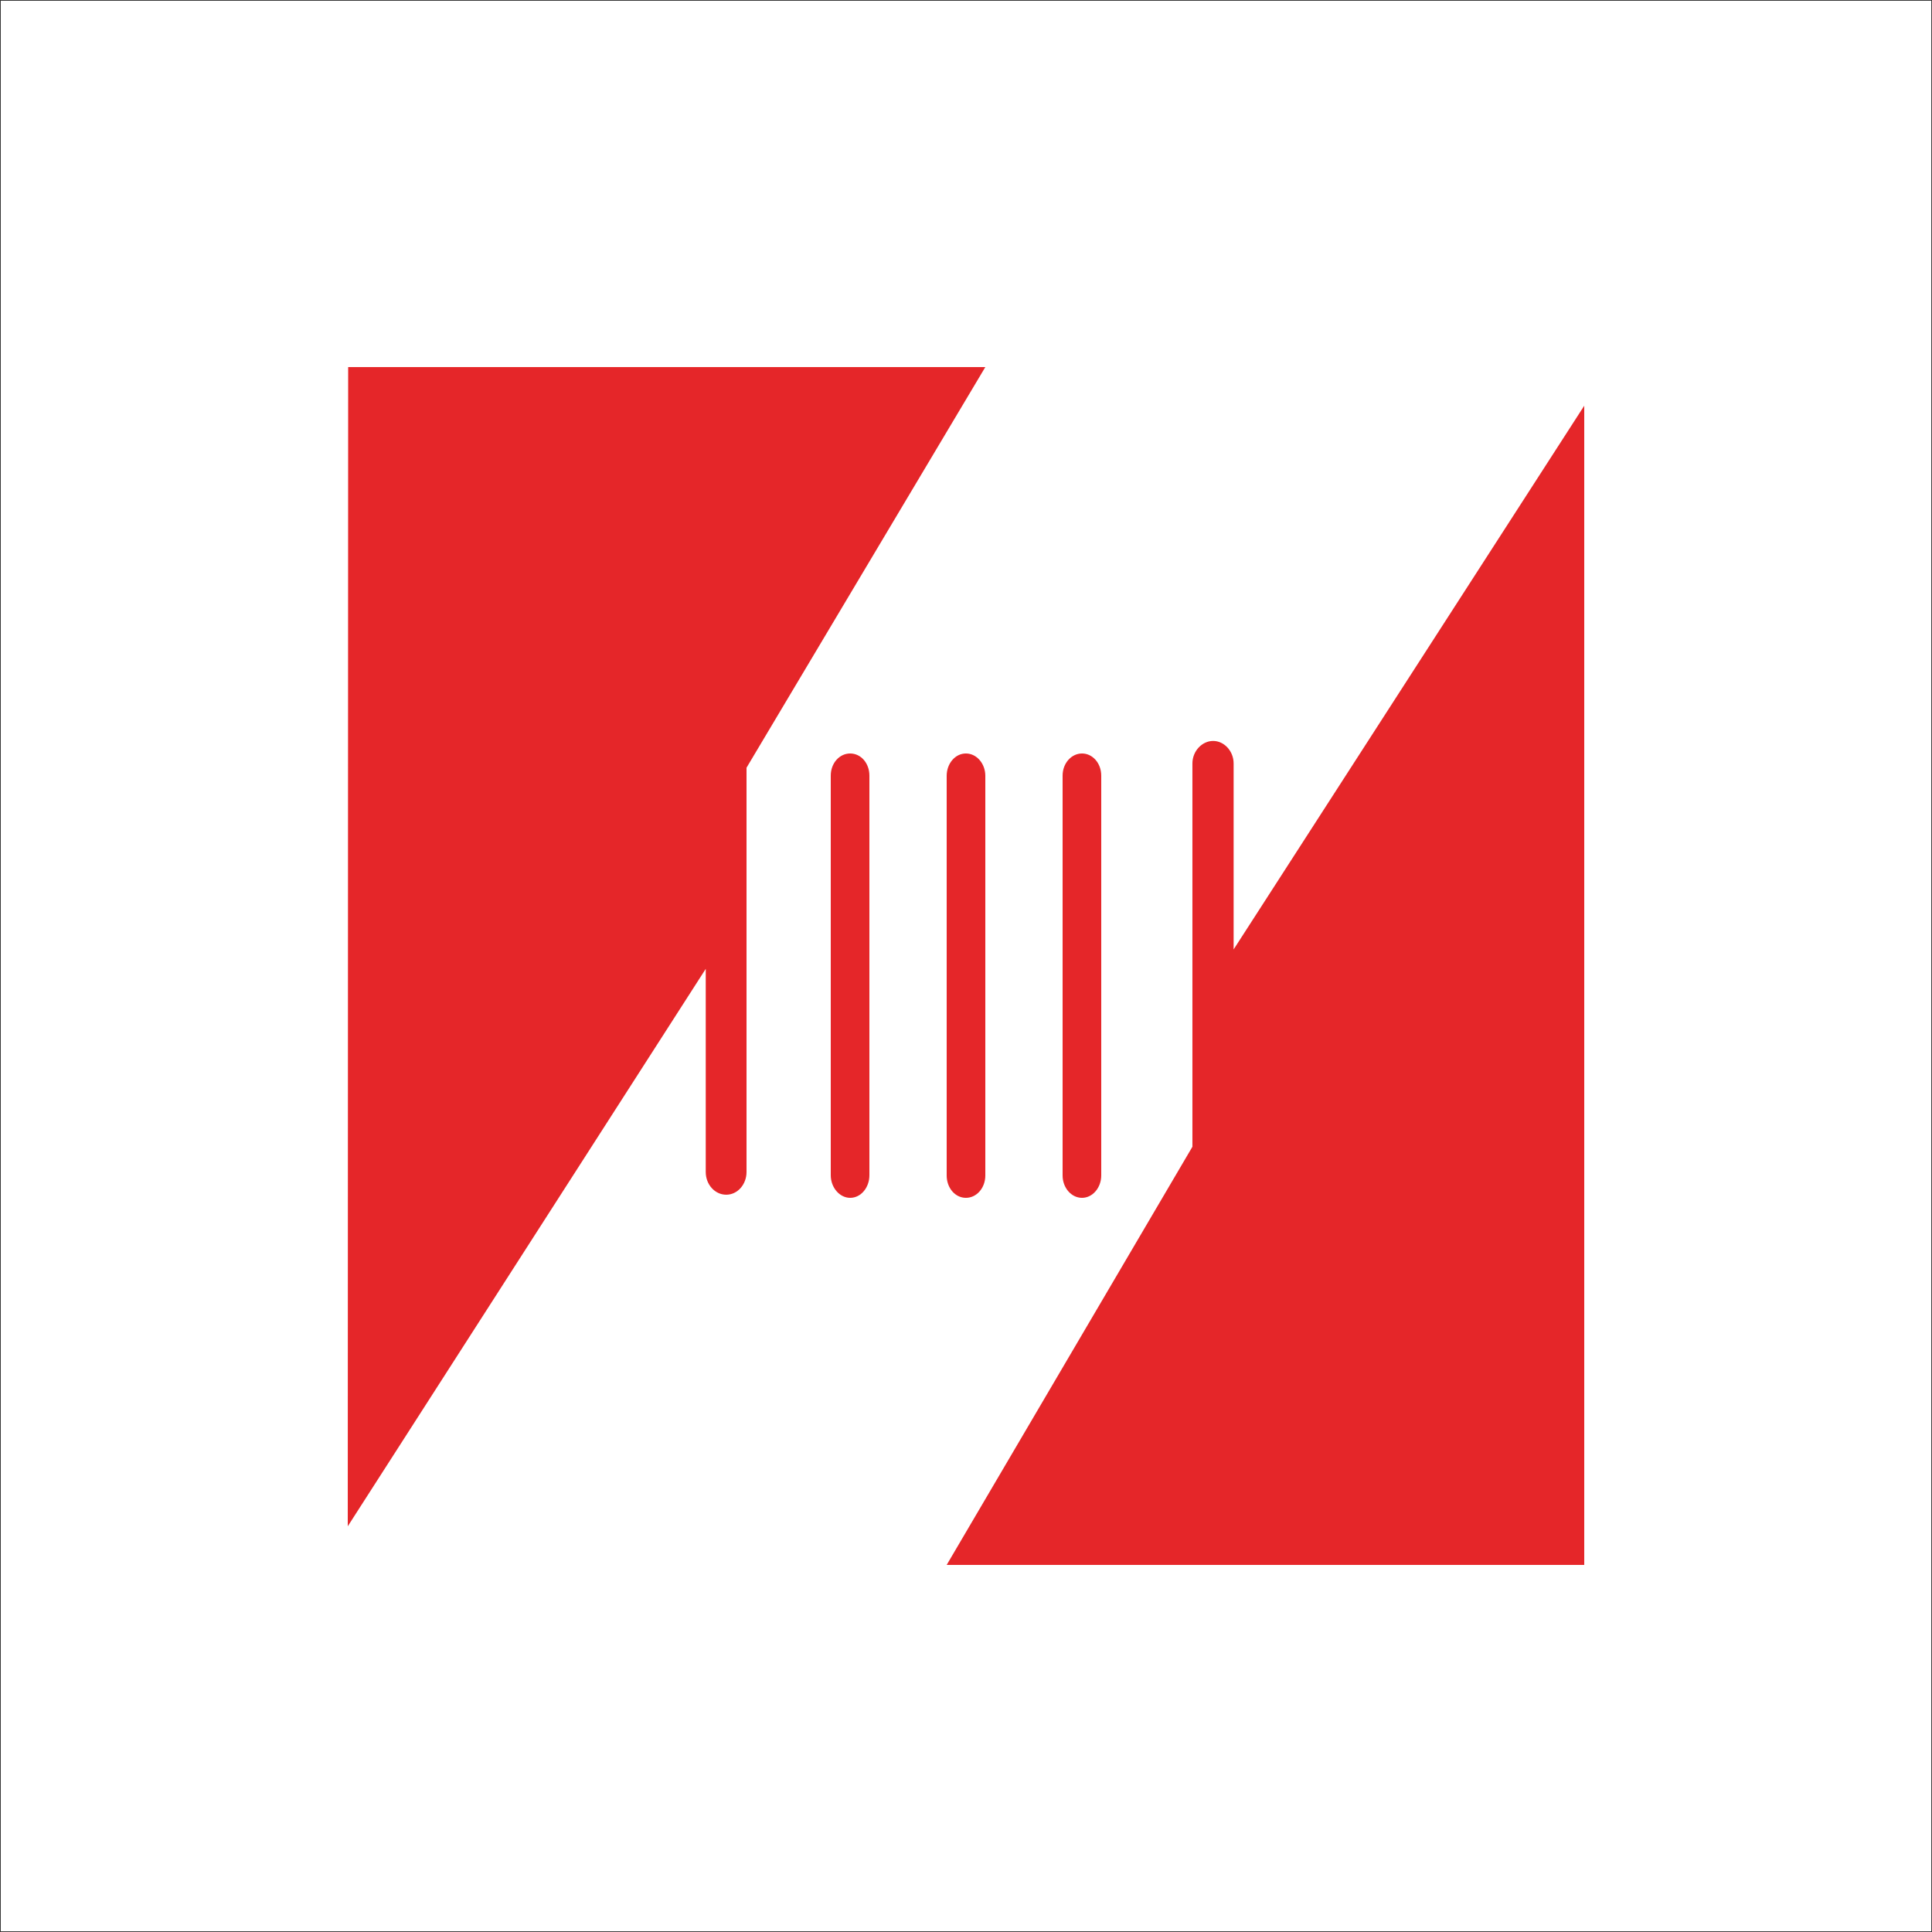
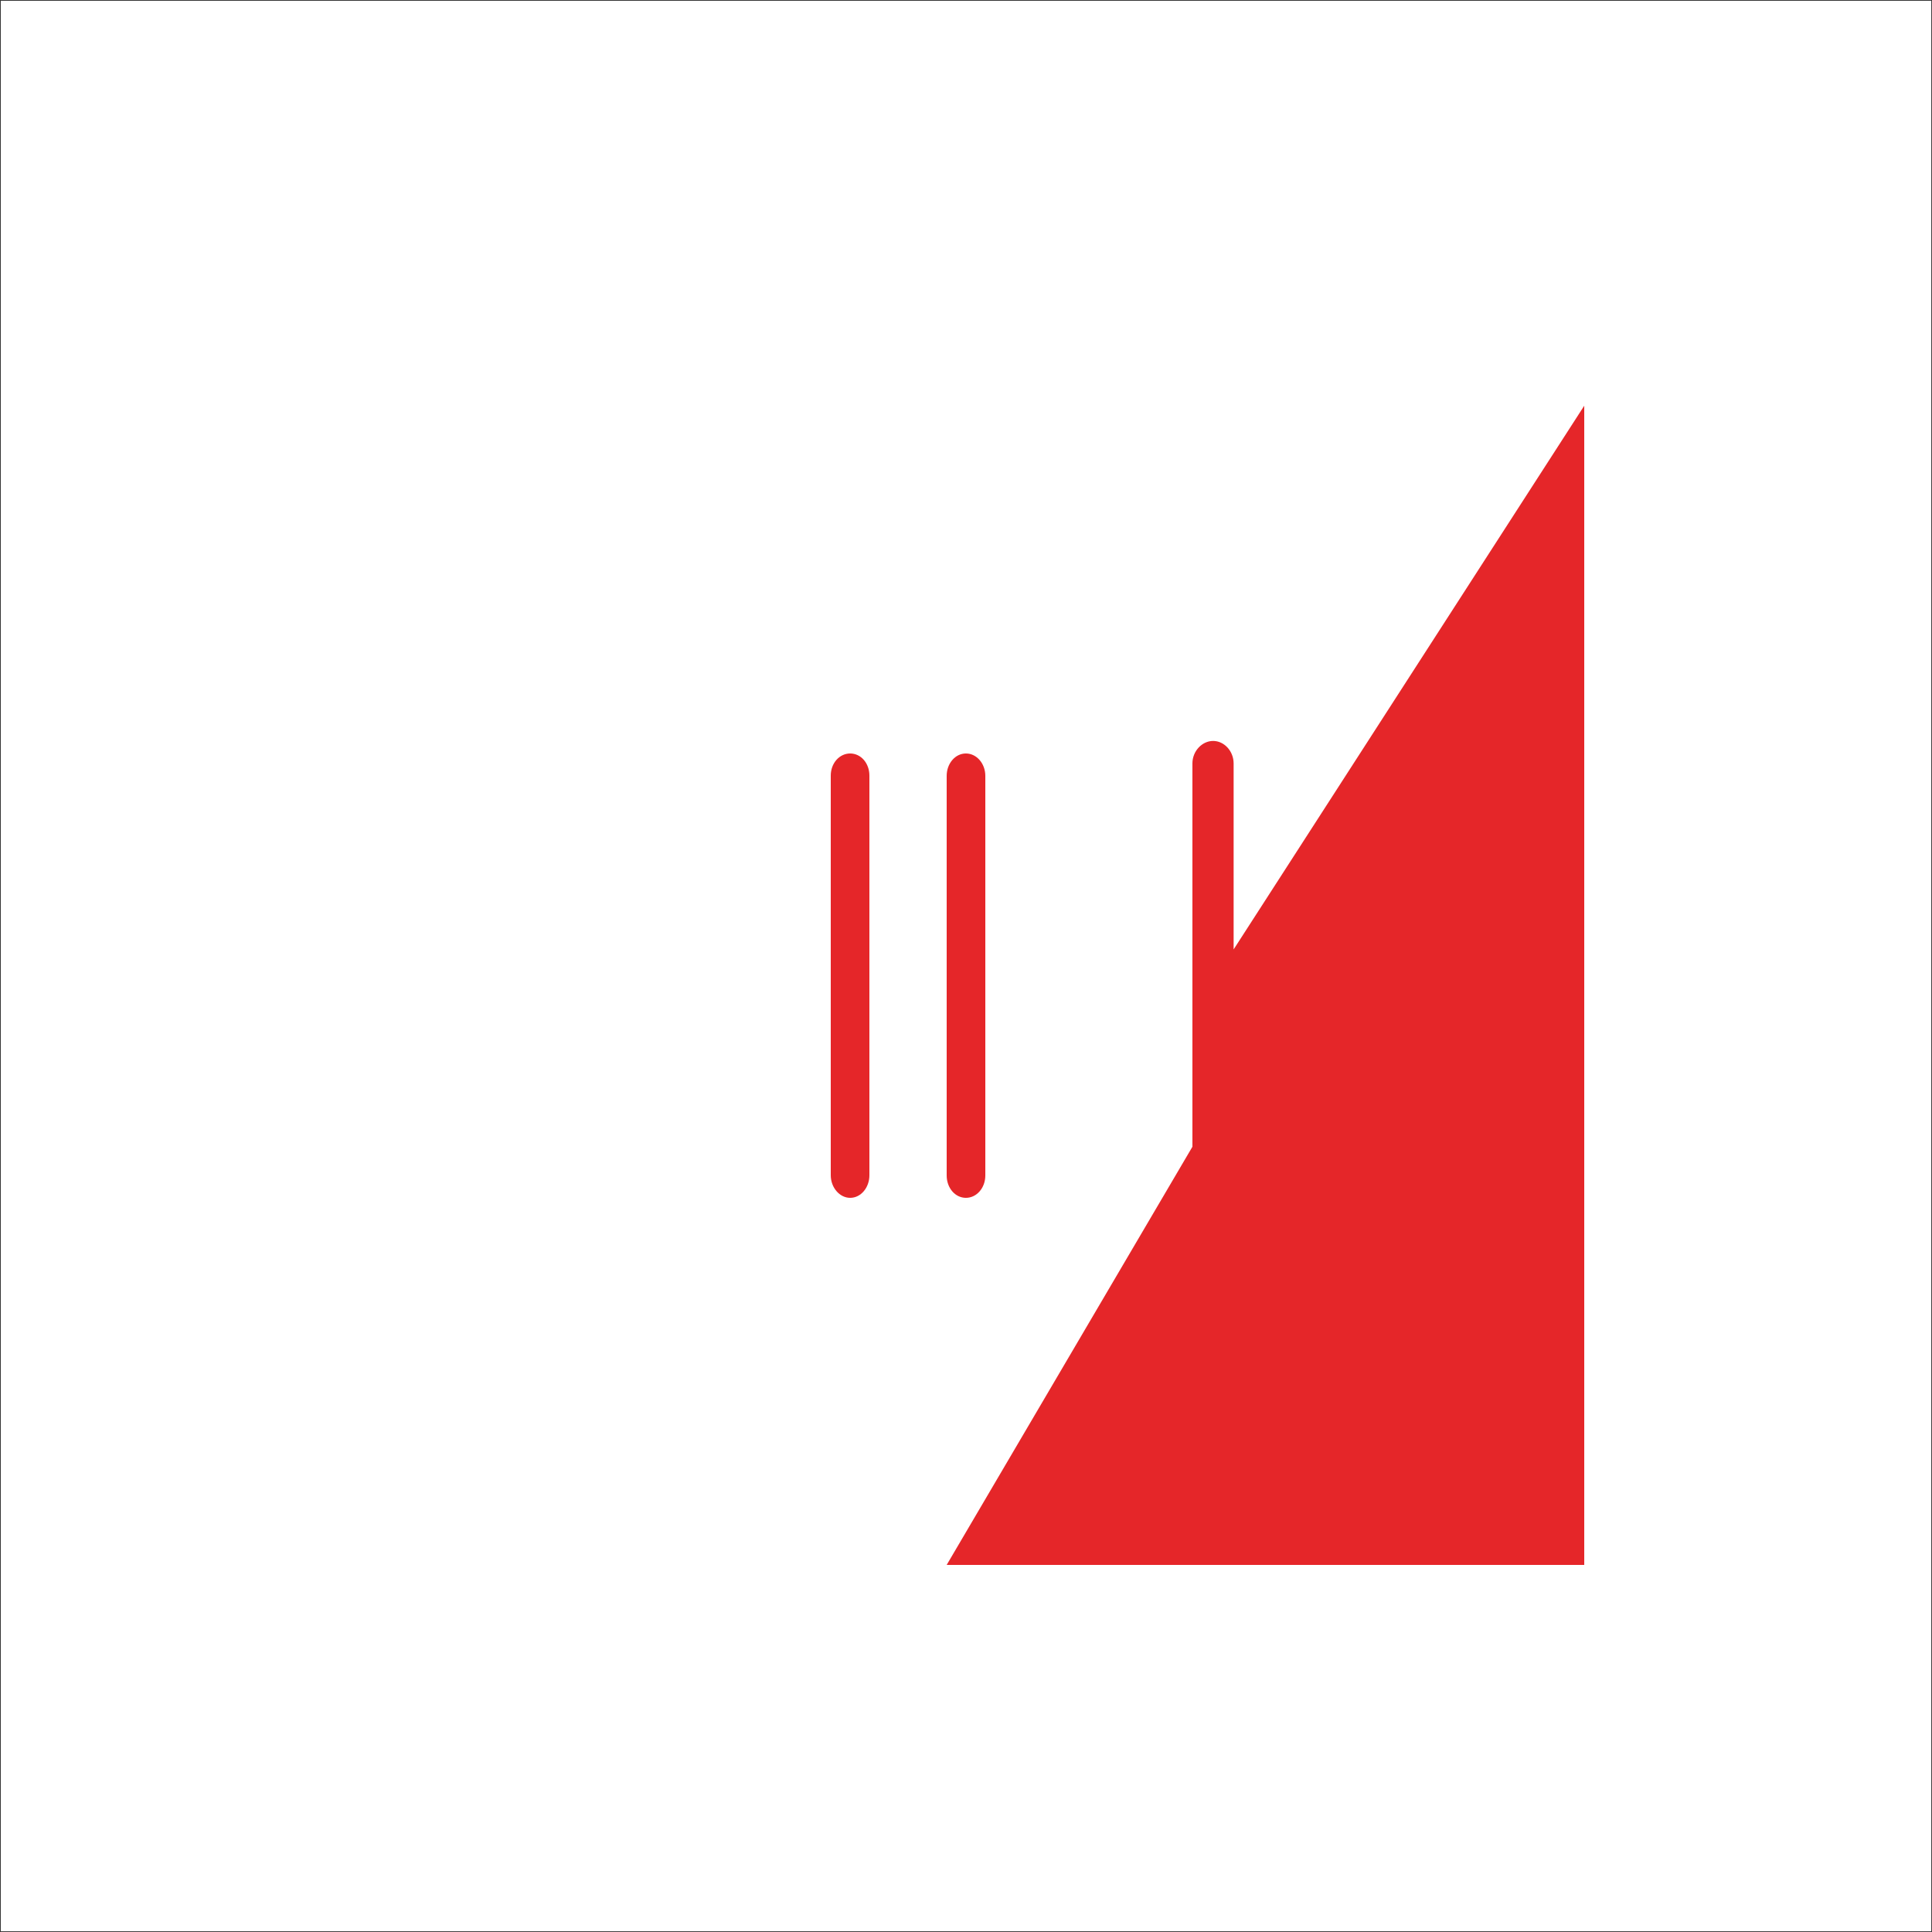
<svg xmlns="http://www.w3.org/2000/svg" width="100" height="100" viewBox="0 0 100 100" fill="none">
  <rect x="0" y="0" width="100" height="100" fill="#333333" stroke="none" />
  <g clip-path="url(#clip0_1973_183)">
    <path d="M99.962 0.04H0.04V99.962H99.962V0.04Z" fill="white" />
-     <path d="M56.005 62C56.551 62 57 61.478 57 60.842V40.147C57 39.501 56.551 39 56.005 39C55.459 39 55 39.501 55 40.147V60.842C55 61.478 55.449 62 56.005 62Z" fill="#E52629" />
    <path d="M49.995 62C50.551 62 51 61.489 51 60.842V40.158C51 39.522 50.551 39 49.995 39C49.439 39 49 39.522 49 40.158V60.842C49 61.489 49.439 62 49.995 62Z" fill="#E52629" />
-     <path d="M44.005 62C44.561 62 45 61.468 45 60.832V40.147C45 39.501 44.561 39 44.005 39C43.449 39 43 39.501 43 40.147V60.832C43 61.468 43.459 62 44.005 62Z" fill="#E52629" />
-     <path d="M51 19H18.021L18 79L36.529 50.148V60.663C36.529 61.313 37.003 61.838 37.59 61.838C38.177 61.838 38.64 61.303 38.64 60.663V39.737L51 19Z" fill="#E52629" />
+     <path d="M44.005 62C44.561 62 45 61.468 45 60.832V40.147C45 39.501 44.561 39 44.005 39C43.449 39 43 39.501 43 40.147V60.832C43 61.468 43.459 62 44.005 62" fill="#E52629" />
    <path d="M63.852 49.142V39.516C63.852 38.876 63.363 38.351 62.791 38.351C62.219 38.351 61.719 38.876 61.719 39.516V59.355L49 81H82V21L63.852 49.142Z" fill="#E52629" />
  </g>
  <defs>
    <clipPath id="clip0_1973_183">
      <rect width="100" height="100" fill="white" />
    </clipPath>
  </defs>
</svg>